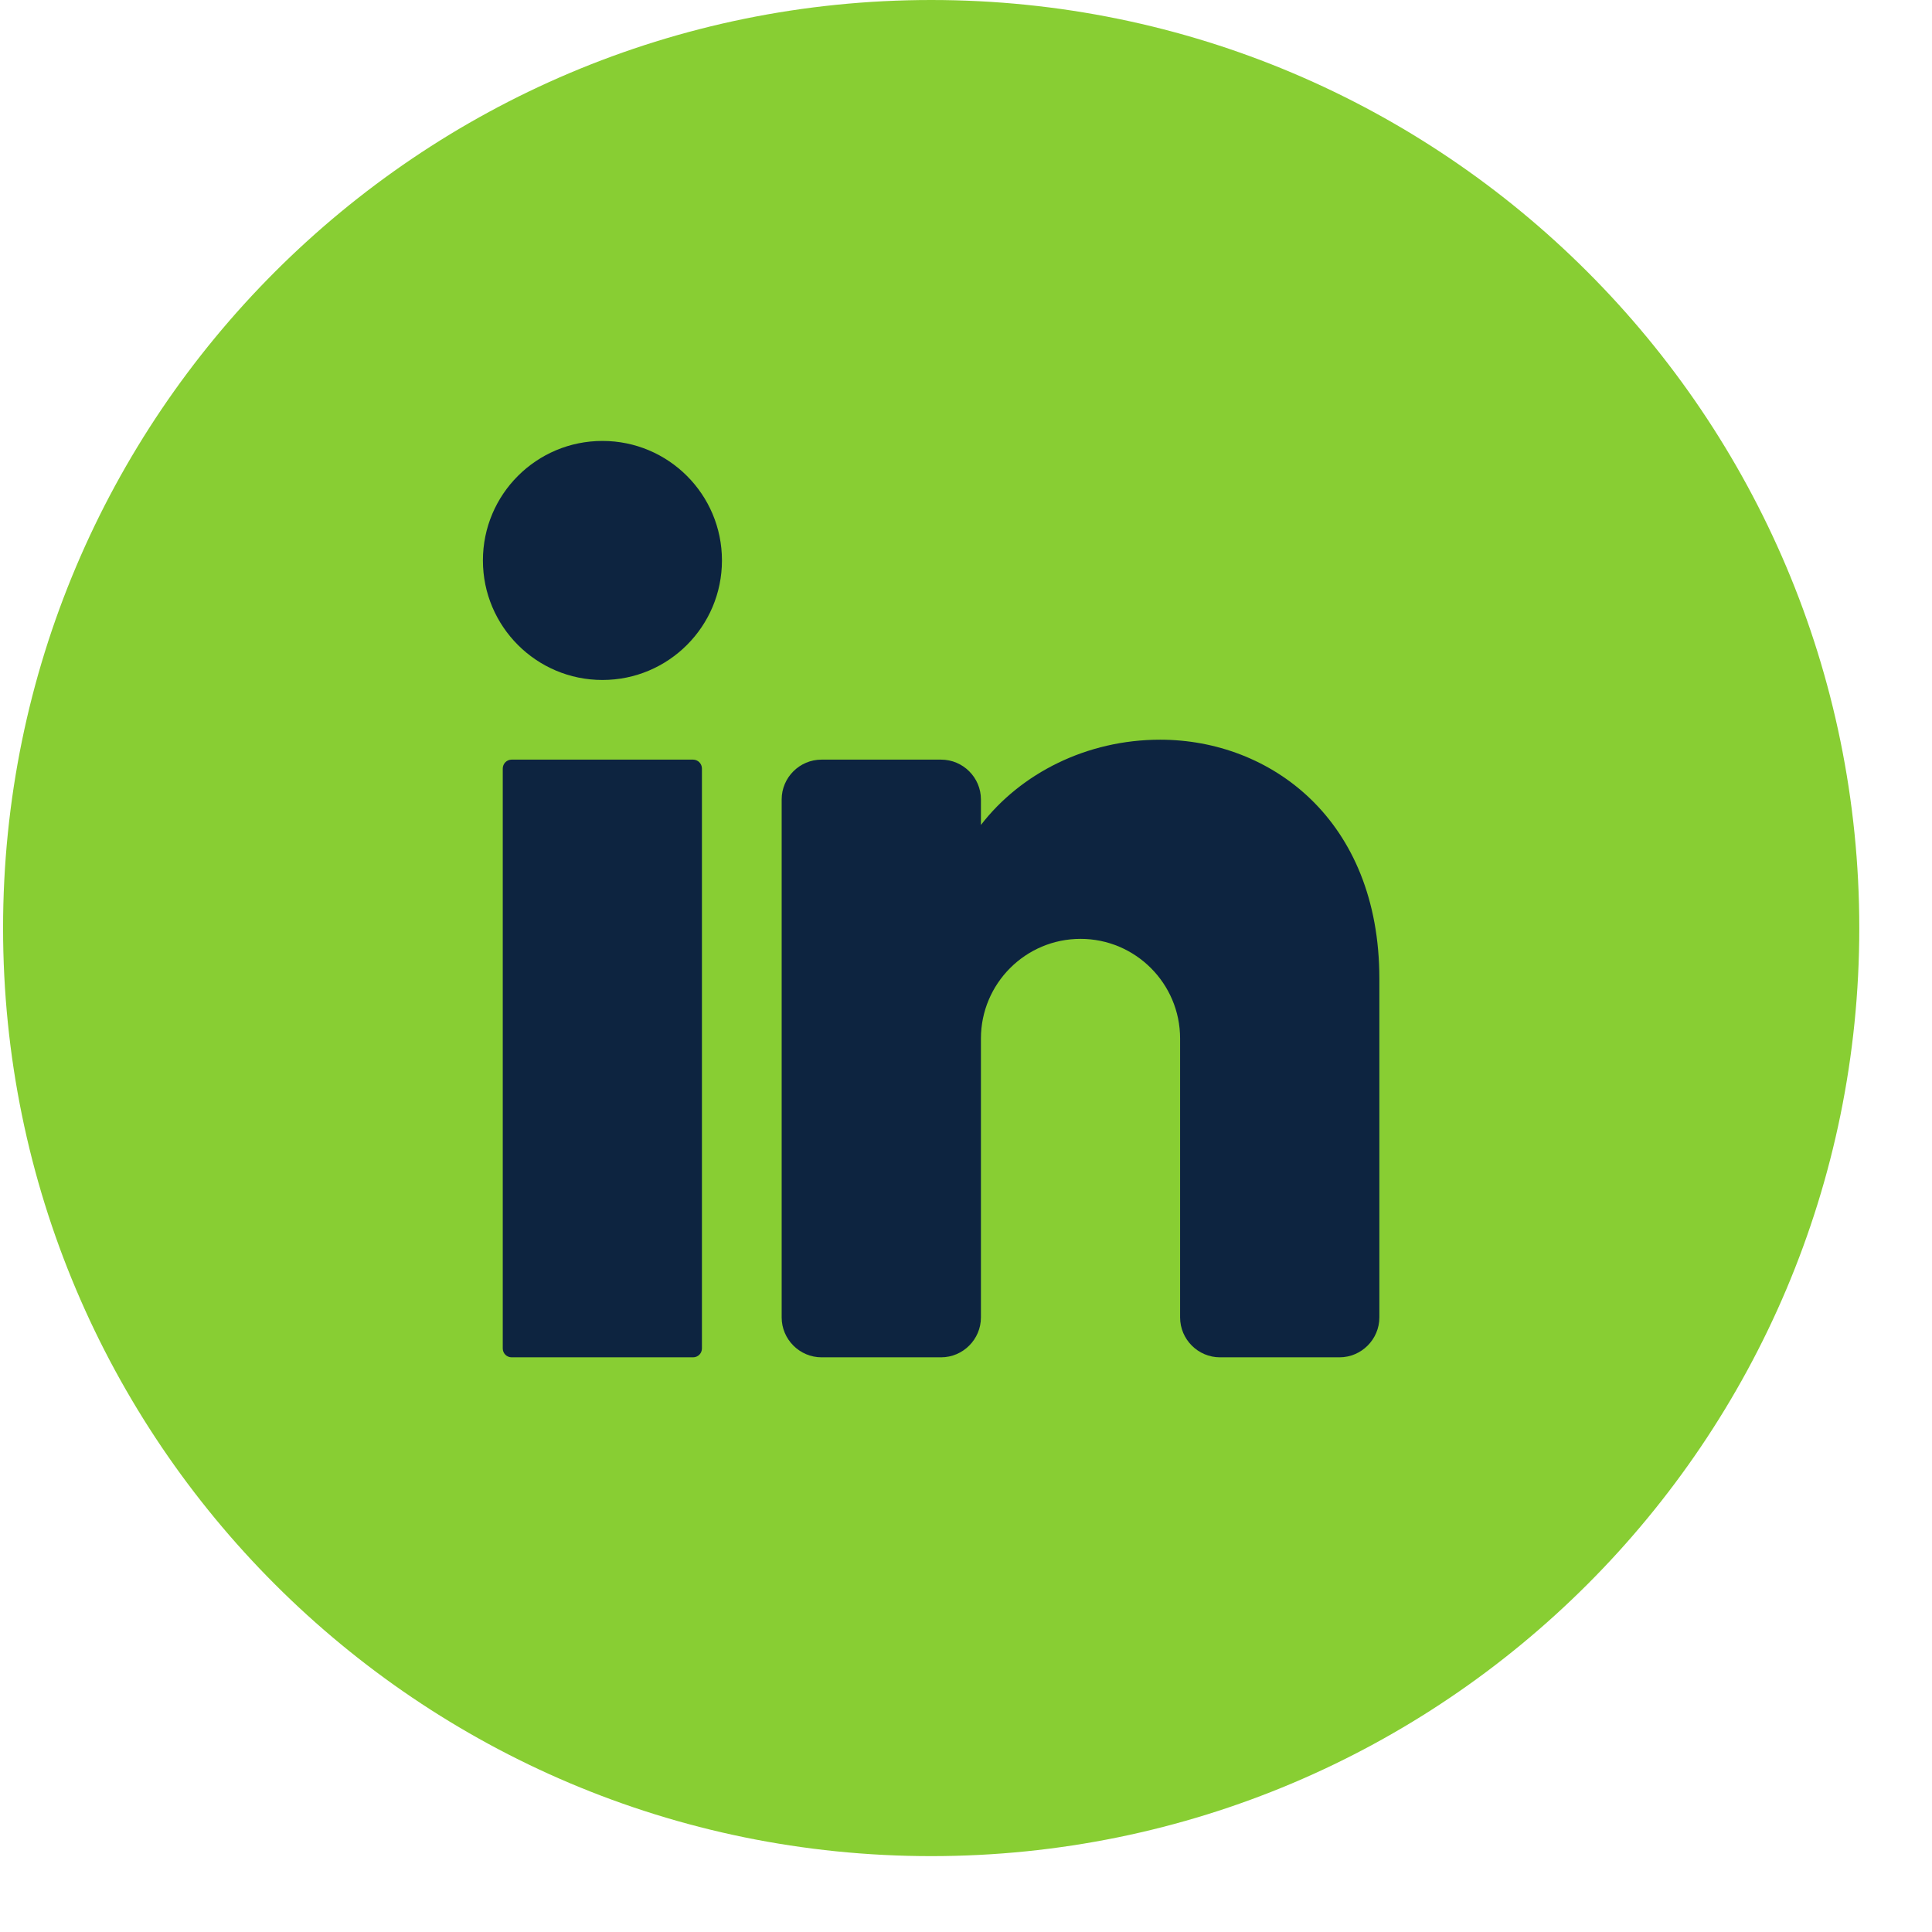
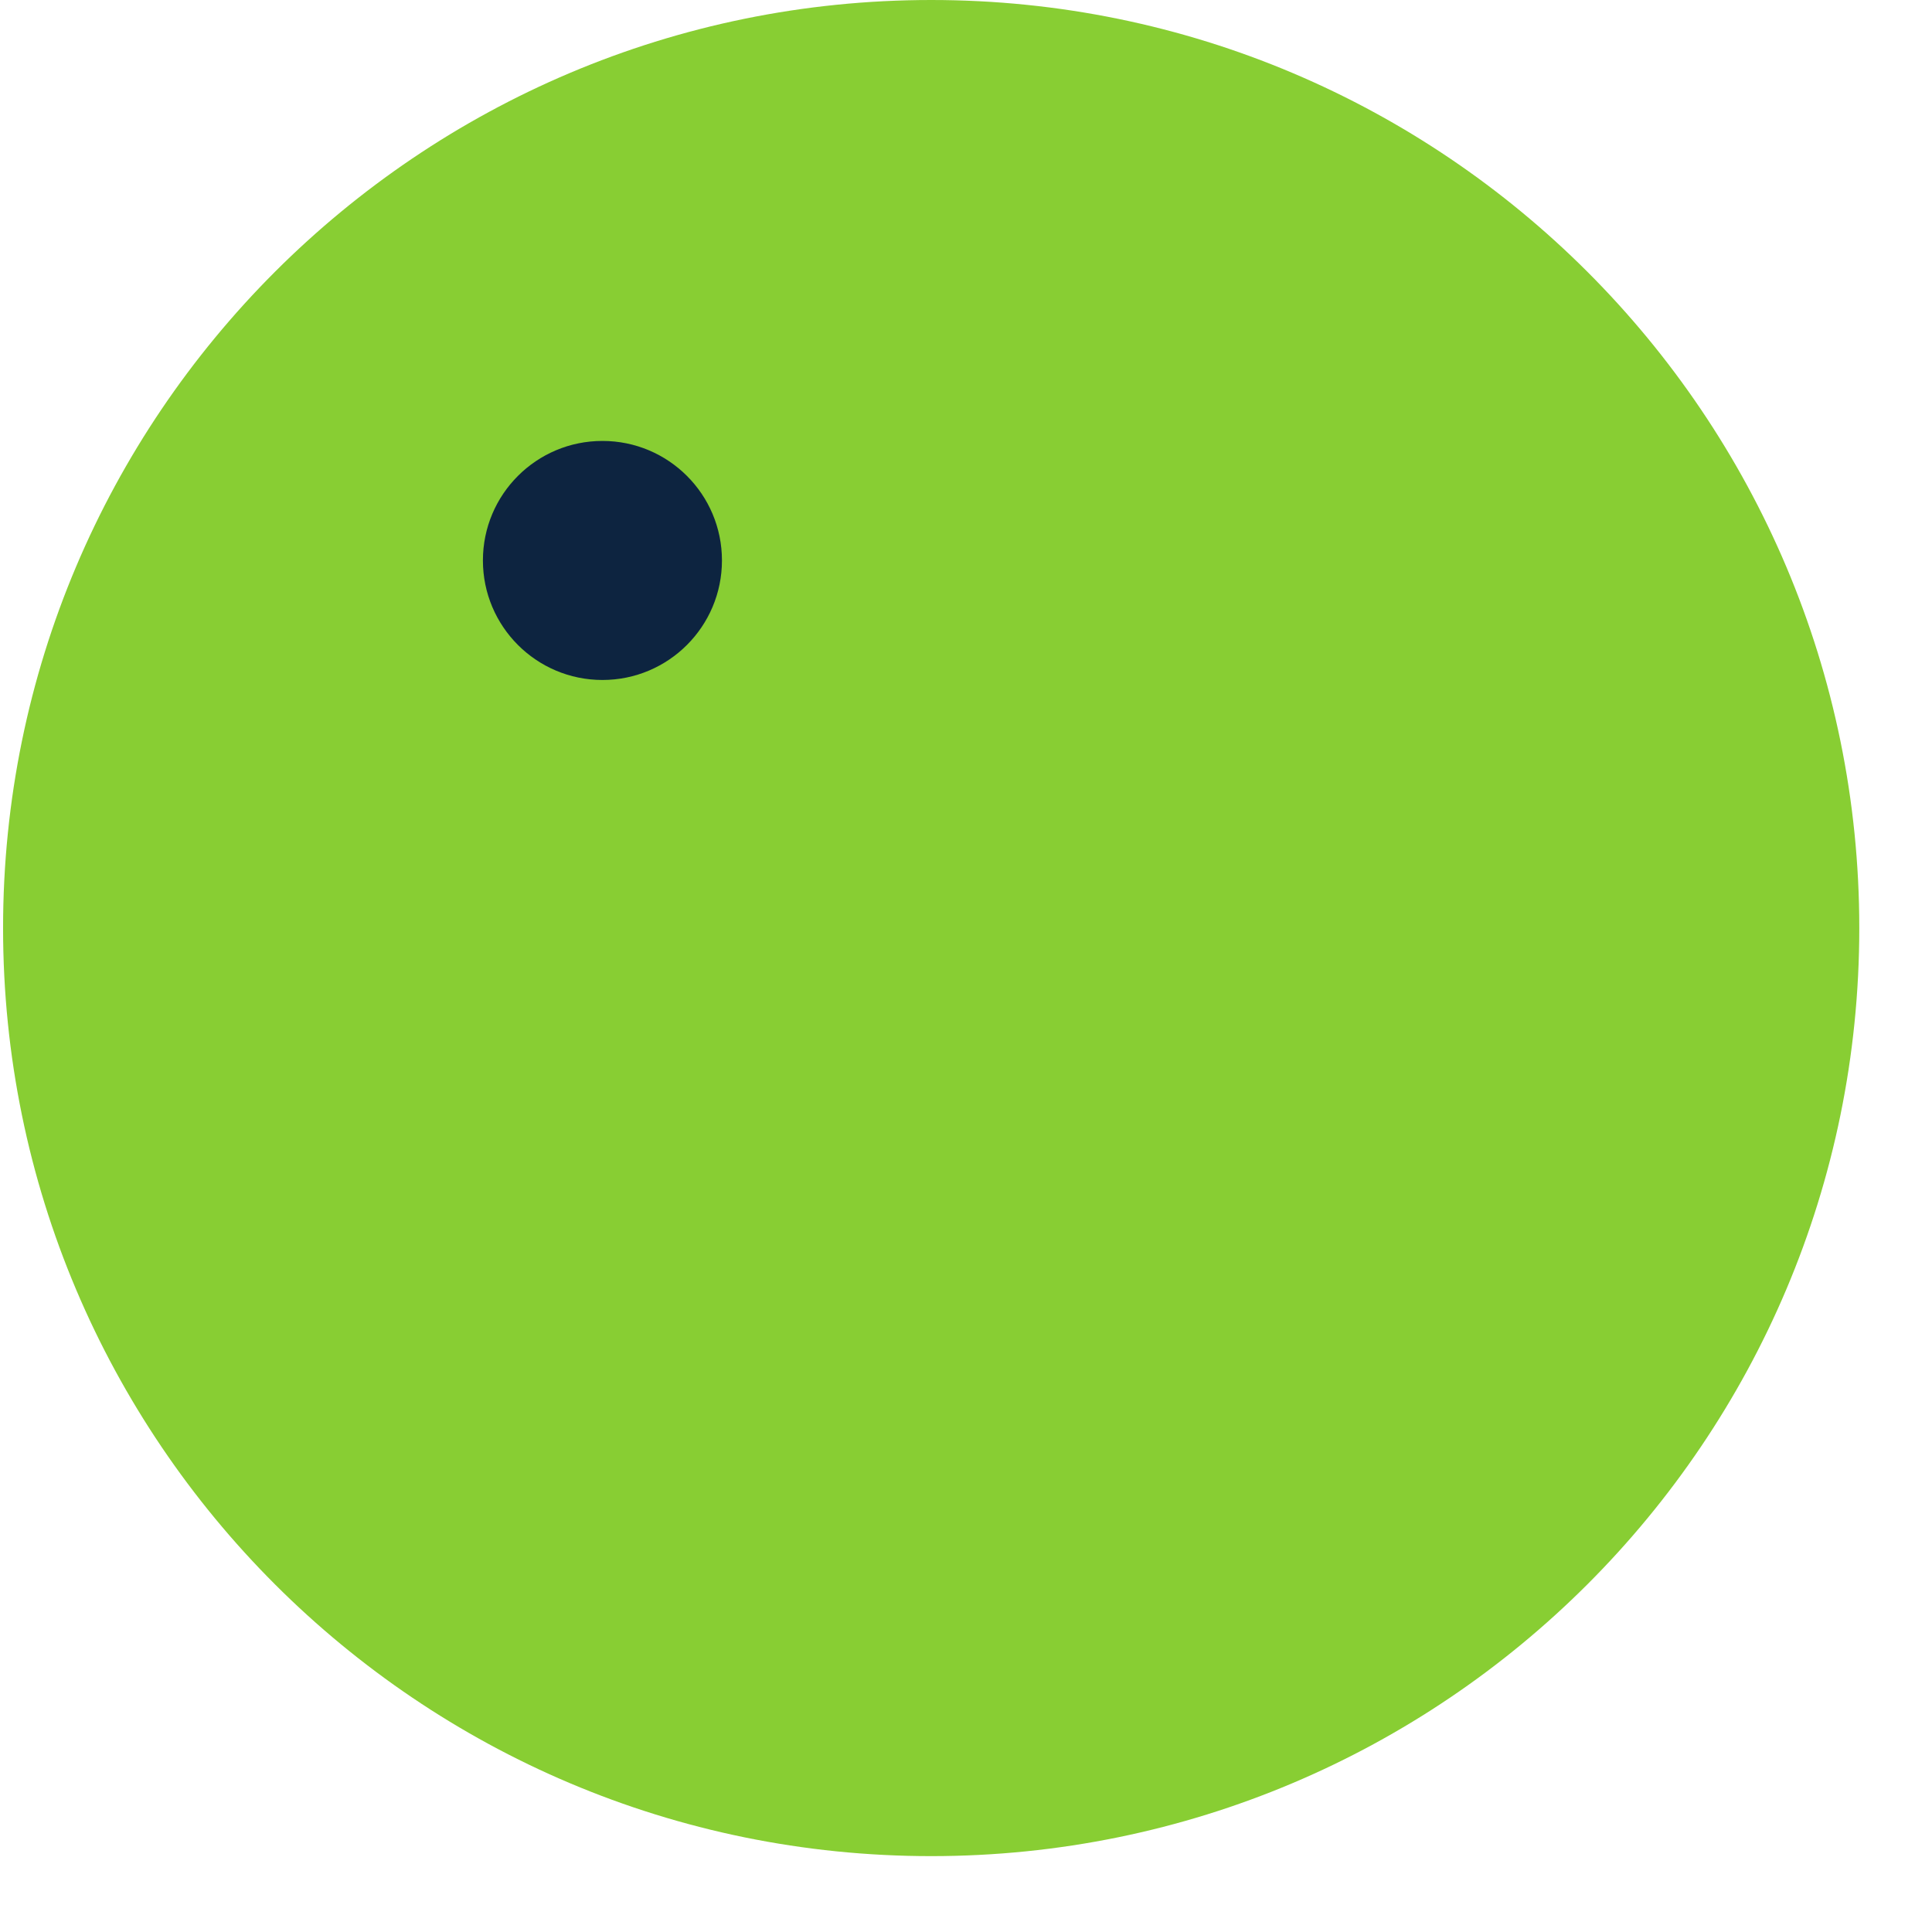
<svg xmlns="http://www.w3.org/2000/svg" width="22" height="22" viewBox="0 0 22 22" fill="none">
  <path d="M21.172 10.568C21.172 16.405 16.44 21.136 10.604 21.136C4.767 21.136 0.035 16.405 0.035 10.568C0.035 4.732 4.767 0 10.604 0C16.44 0 21.172 4.732 21.172 10.568Z" fill="#88CE33" />
  <path d="M6.86 7.743C7.612 7.743 8.221 7.133 8.221 6.382C8.221 5.63 7.612 5.021 6.86 5.021C6.108 5.021 5.499 5.63 5.499 6.382C5.499 7.133 6.108 7.743 6.86 7.743Z" fill="#0D2440" />
-   <path d="M7.892 8.65H5.826C5.77 8.65 5.725 8.696 5.725 8.752V15.355C5.725 15.411 5.77 15.456 5.826 15.456H7.892C7.948 15.456 7.993 15.411 7.993 15.355V8.752C7.993 8.696 7.948 8.65 7.892 8.65Z" fill="#0D2440" />
-   <path d="M15.707 11.145V15.002C15.707 15.251 15.503 15.456 15.253 15.456H13.892C13.642 15.456 13.438 15.251 13.438 15.002V11.826C13.438 11.2 12.93 10.691 12.304 10.691C11.678 10.691 11.17 11.2 11.17 11.826V15.002C11.17 15.251 10.966 15.456 10.716 15.456H9.355C9.105 15.456 8.901 15.251 8.901 15.002V9.103C8.901 8.854 9.105 8.65 9.355 8.65H10.716C10.966 8.65 11.17 8.854 11.17 9.103V9.394C11.623 8.806 12.374 8.423 13.211 8.423C14.464 8.423 15.707 9.33 15.707 11.145Z" fill="#0D2440" />
</svg>